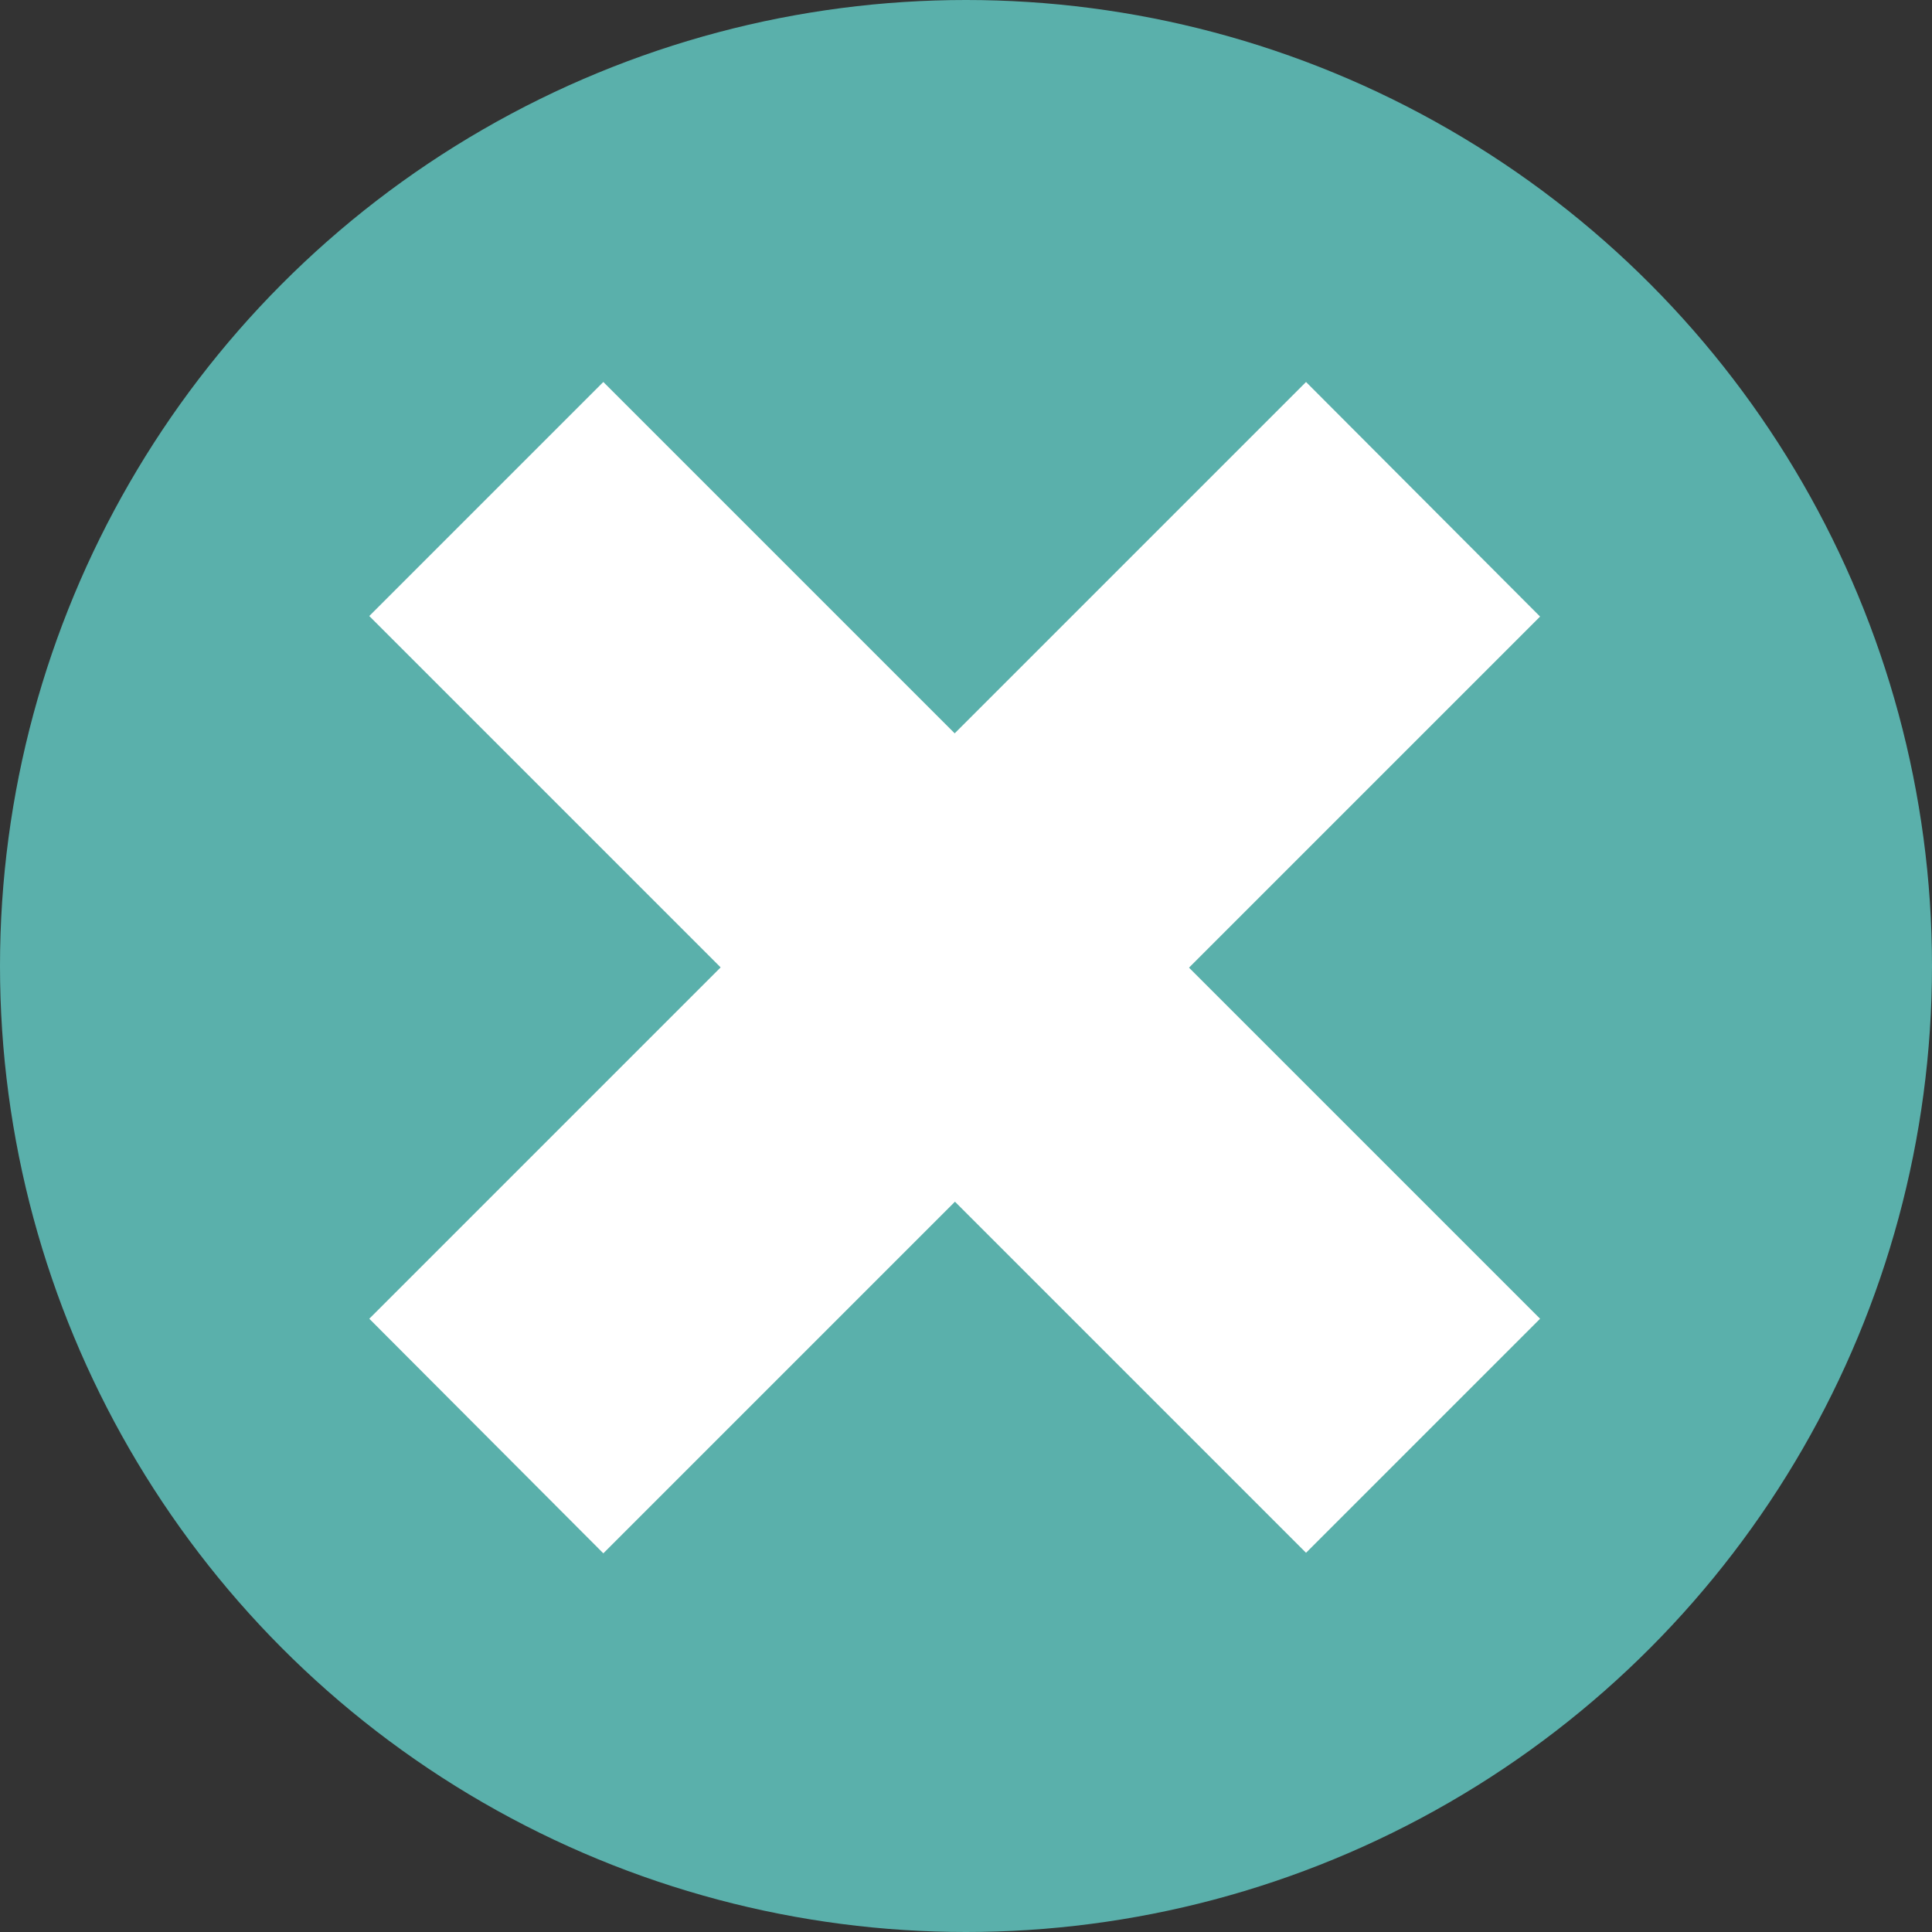
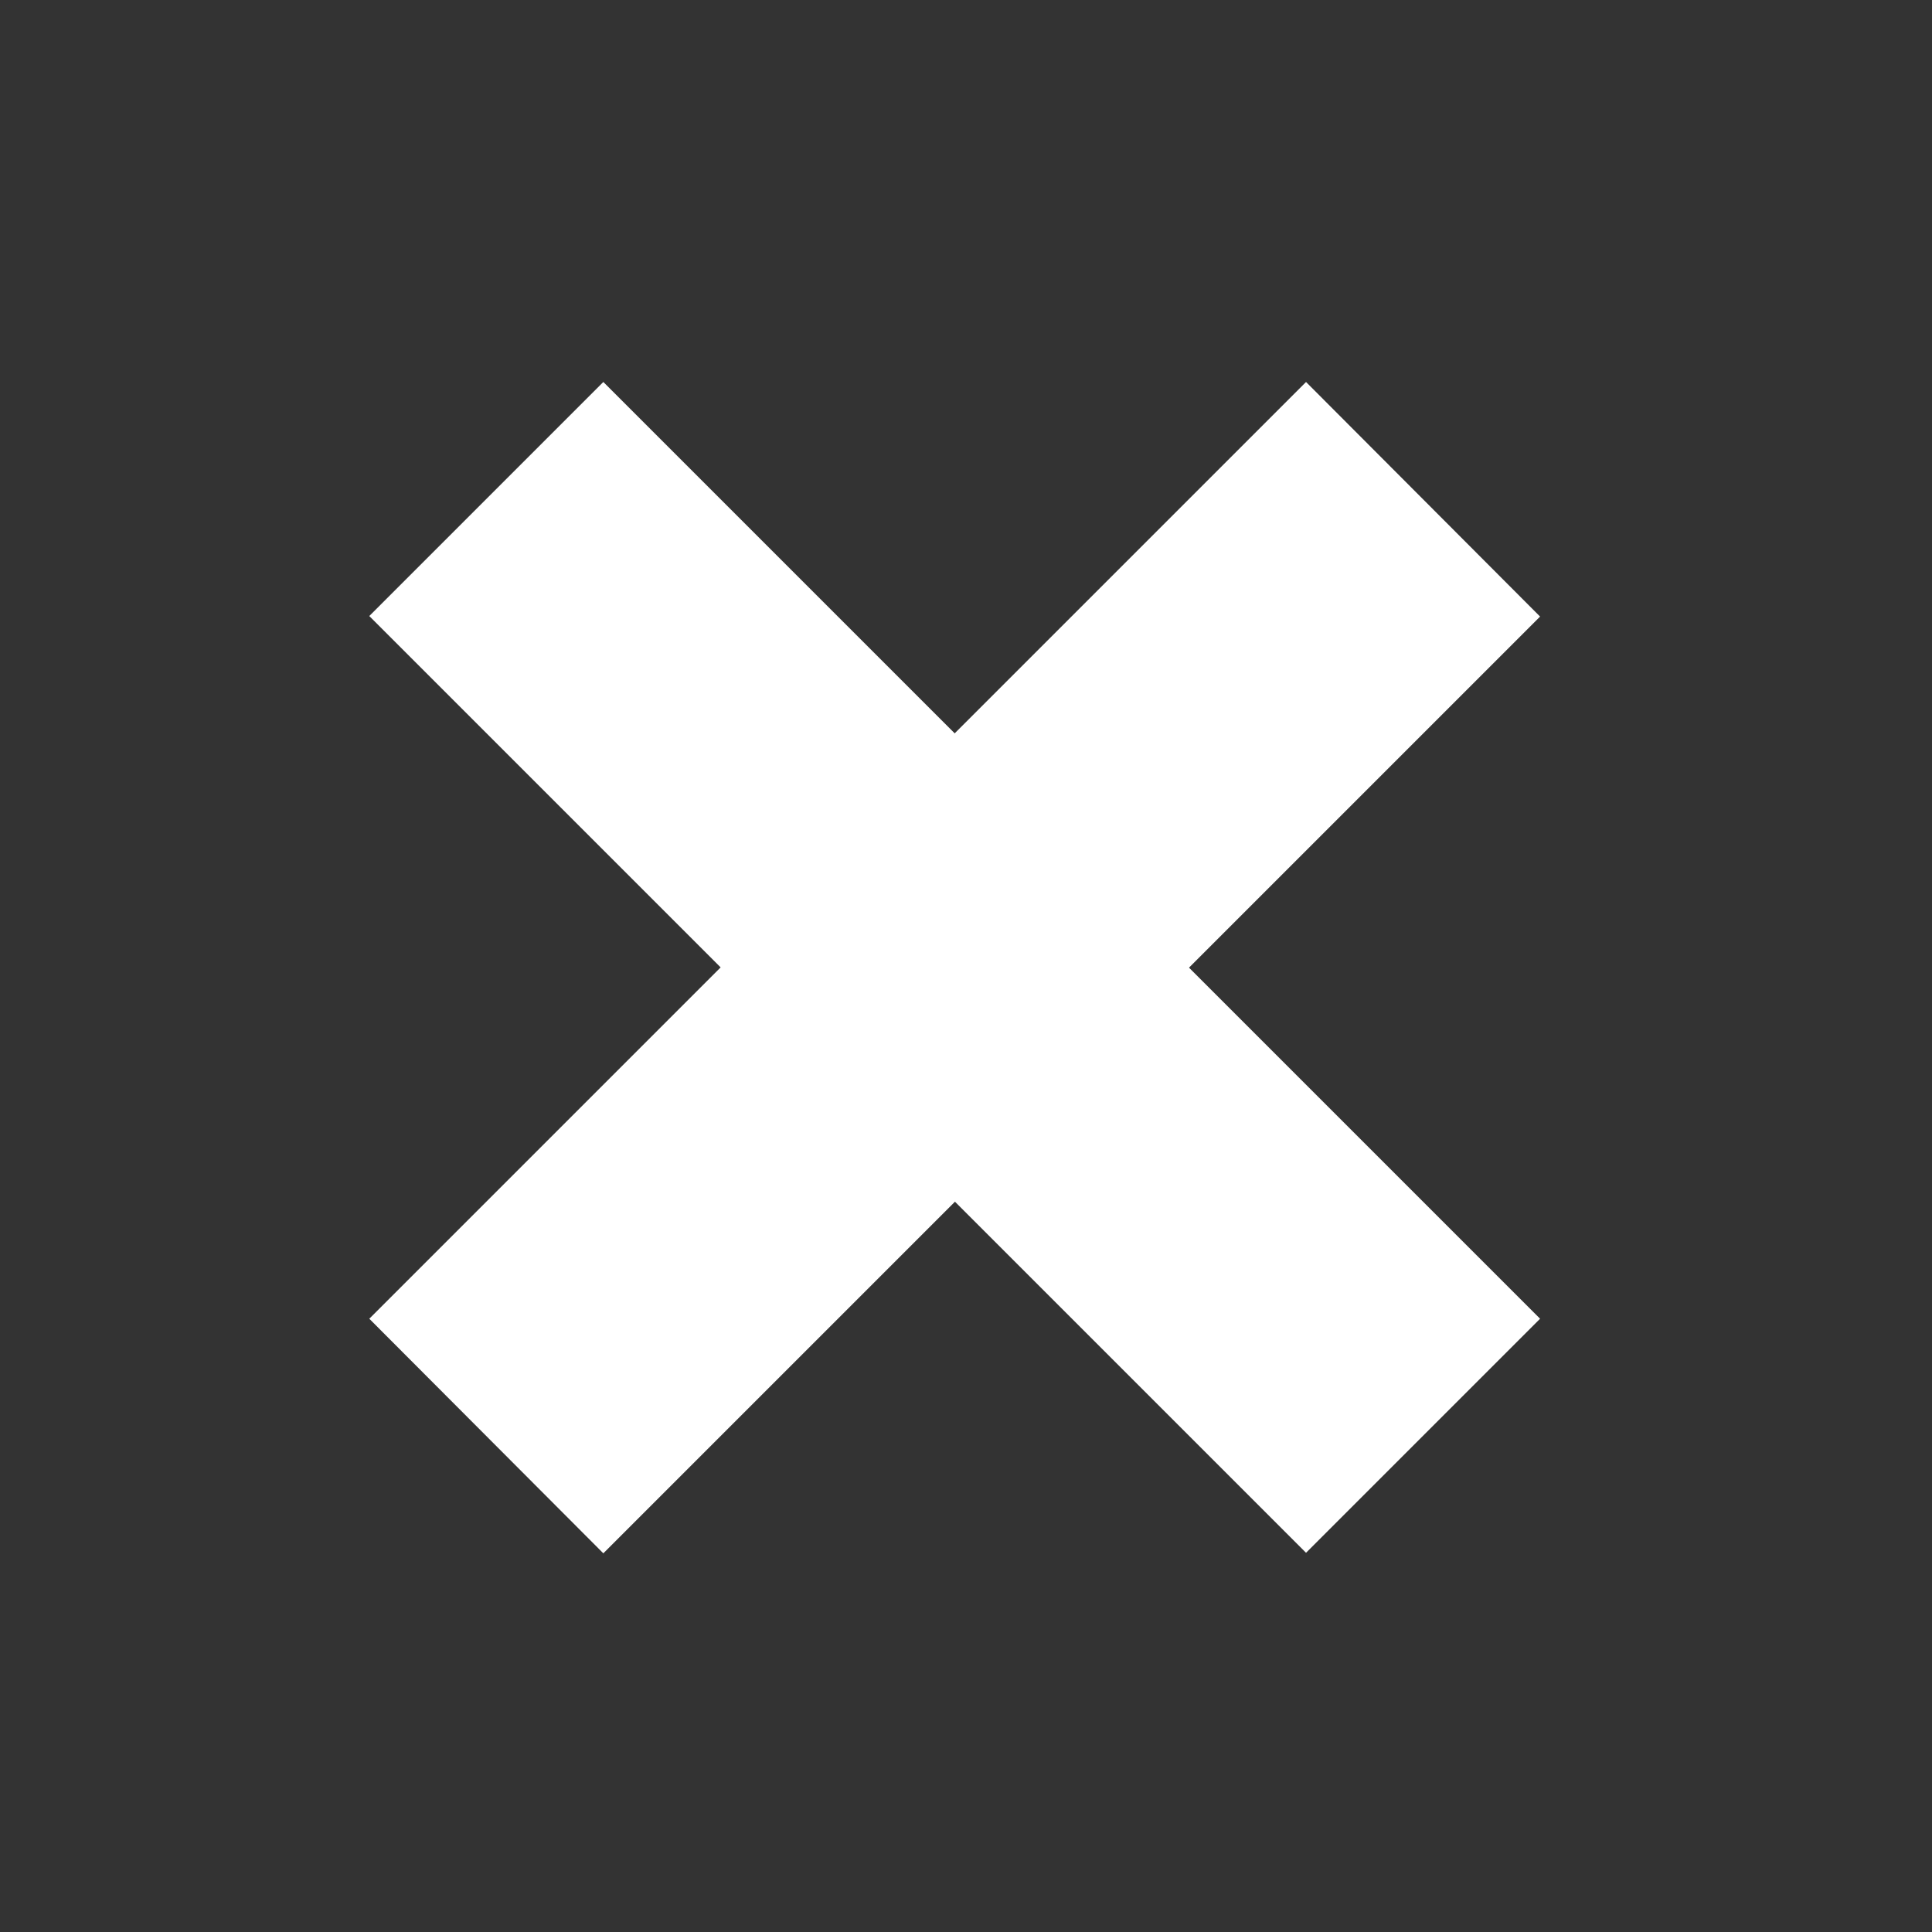
<svg xmlns="http://www.w3.org/2000/svg" id="cross_mk" width="35" height="35" viewBox="0 0 35 35">
  <rect x="0" y="0" width="35" height="35" fill="#333333" stroke="none" />
  <defs>
    <style>
      .cls-1 {
        fill: #5ab0ab;
      }

      .cls-2 {
        fill: #fff;
        fill-rule: evenodd;
      }
    </style>
  </defs>
-   <circle id="楕円形_2" data-name="楕円形 2" class="cls-1" cx="17.5" cy="17.5" r="17.5" />
  <path id="線_4_のコピー_2" data-name="線 4 のコピー 2" class="cls-2" d="M2526.93,3244.14l-4.24-4.25,16.97-16.97,4.24,4.25Z" transform="translate(-2516 -3216)" />
  <path id="線_4_のコピー_2-2" data-name="線 4 のコピー 2" class="cls-2" d="M2522.69,3227.16l4.24-4.24,16.97,16.97-4.24,4.24Z" transform="translate(-2516 -3216)" />
</svg>